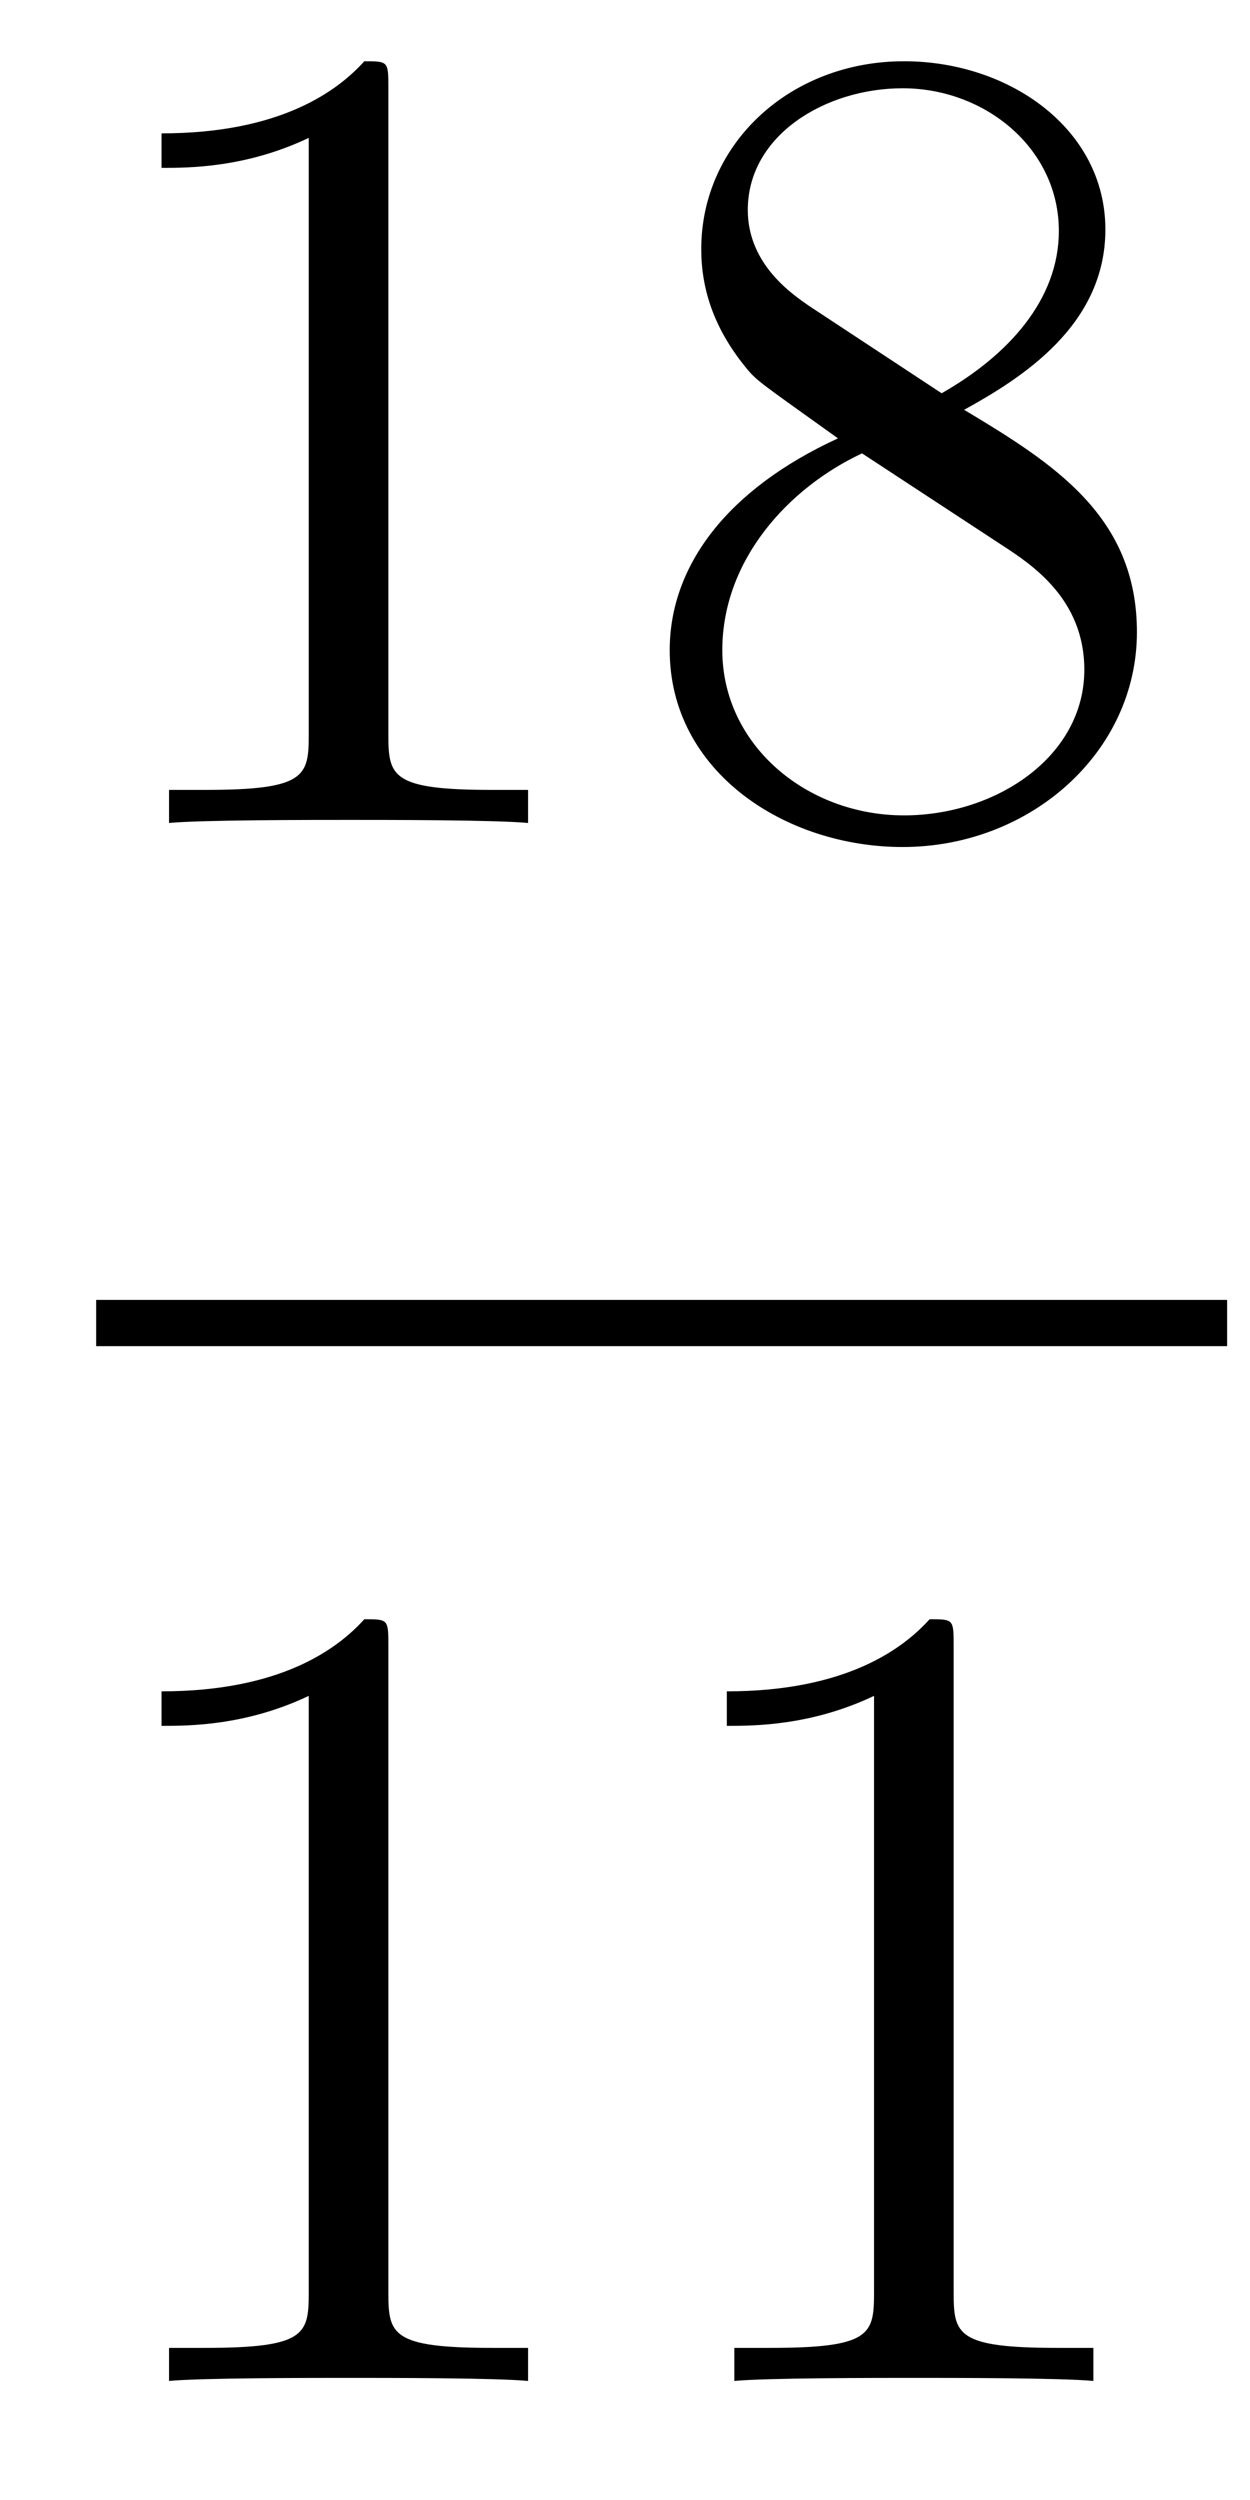
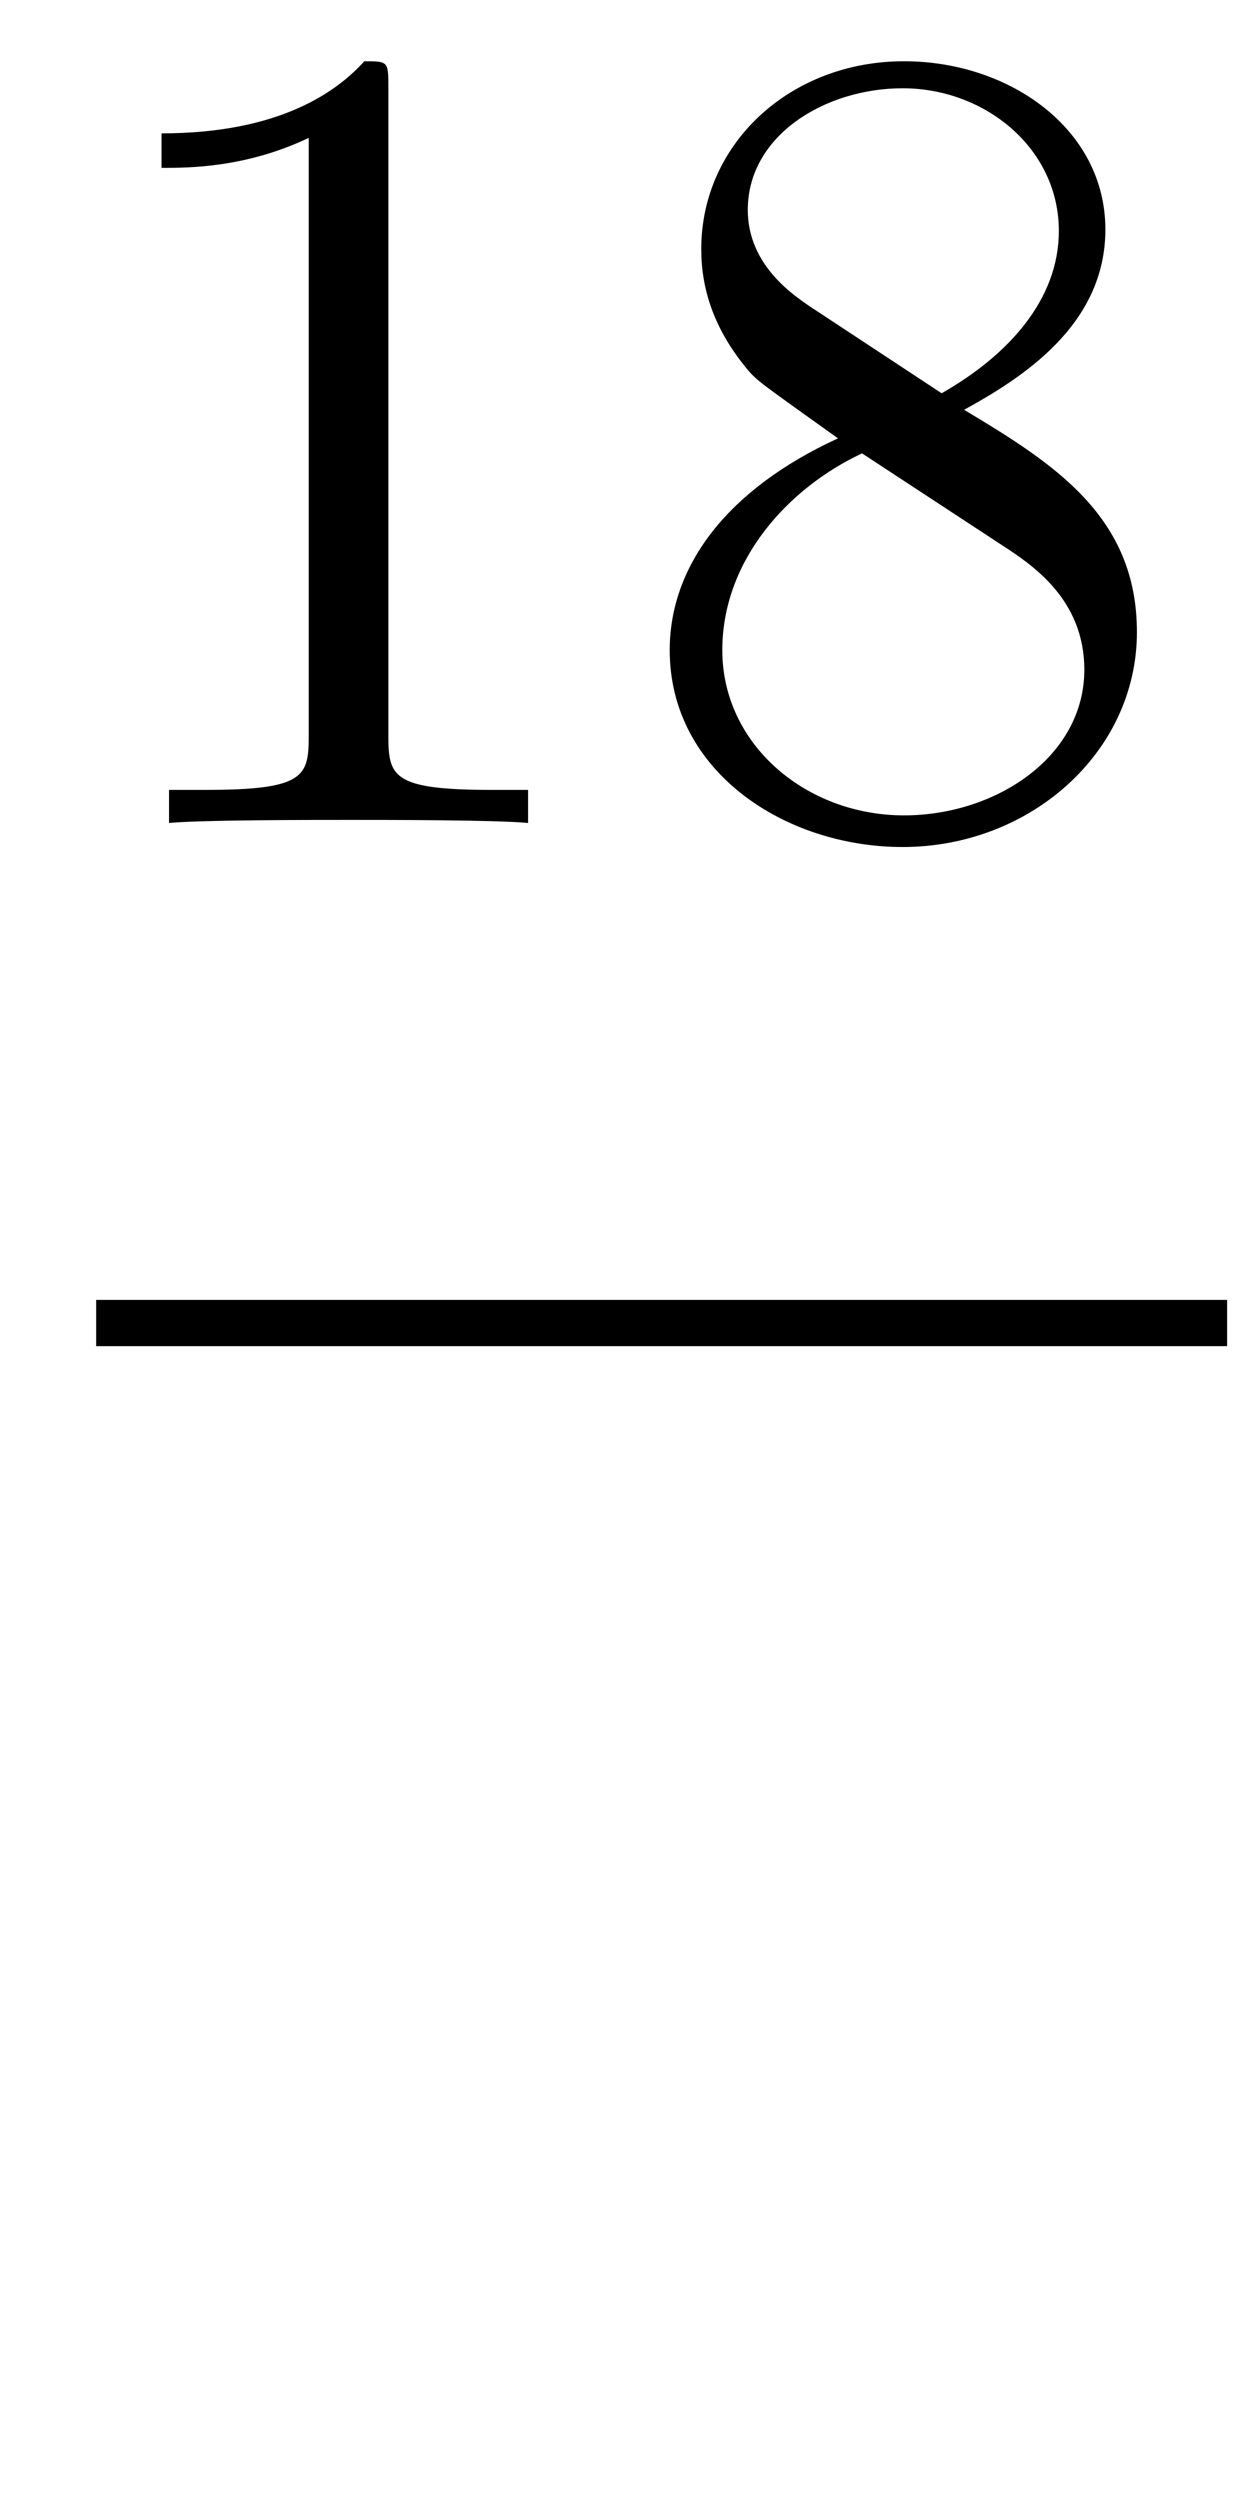
<svg xmlns="http://www.w3.org/2000/svg" height="26pt" version="1.1" viewBox="0 -26 13 26" width="13pt">
  <g id="page1">
    <g transform="matrix(1 0 0 1 -129 641)">
      <path d="M133.039 -666.082C133.039 -666.363 133.039 -666.363 132.789 -666.363C132.508 -666.051 131.914 -665.613 130.68 -665.613V-665.254C130.961 -665.254 131.555 -665.254 132.211 -665.566V-659.363C132.211 -658.926 132.18 -658.785 131.133 -658.785H130.758V-658.441C131.086 -658.473 132.242 -658.473 132.633 -658.473C133.023 -658.473 134.164 -658.473 134.492 -658.441V-658.785H134.117C133.07 -658.785 133.039 -658.926 133.039 -659.363V-666.082ZM139.027 -662.738C139.621 -663.066 140.496 -663.613 140.496 -664.613C140.496 -665.66 139.496 -666.363 138.402 -666.363C137.215 -666.363 136.293 -665.504 136.293 -664.41C136.293 -664.004 136.418 -663.598 136.746 -663.191C136.871 -663.035 136.887 -663.035 137.715 -662.441C136.559 -661.91 135.965 -661.113 135.965 -660.238C135.965 -658.973 137.168 -658.191 138.387 -658.191C139.715 -658.191 140.824 -659.176 140.824 -660.426C140.824 -661.629 139.965 -662.176 139.027 -662.738ZM137.418 -663.816C137.262 -663.926 136.777 -664.238 136.777 -664.816C136.777 -665.598 137.59 -666.082 138.387 -666.082C139.246 -666.082 140.012 -665.457 140.012 -664.598C140.012 -663.879 139.48 -663.301 138.793 -662.91L137.418 -663.816ZM137.965 -662.285L139.418 -661.332C139.731 -661.129 140.277 -660.77 140.277 -660.035C140.277 -659.129 139.356 -658.52 138.402 -658.52C137.387 -658.52 136.512 -659.254 136.512 -660.238C136.512 -661.176 137.199 -661.926 137.965 -662.285ZM141.359 -658.441" fill-rule="evenodd" />
      <path d="M130 -653H141.762V-653.481H130" />
-       <path d="M133.039 -649.879C133.039 -650.16 133.039 -650.16 132.789 -650.16C132.508 -649.848 131.914 -649.41 130.68 -649.41V-649.051C130.961 -649.051 131.555 -649.051 132.211 -649.363V-643.16C132.211 -642.723 132.18 -642.582 131.133 -642.582H130.758V-642.238C131.086 -642.27 132.242 -642.27 132.633 -642.27C133.023 -642.27 134.164 -642.27 134.492 -642.238V-642.582H134.117C133.07 -642.582 133.039 -642.723 133.039 -643.16V-649.879ZM138.918 -649.879C138.918 -650.16 138.918 -650.16 138.668 -650.16C138.387 -649.848 137.793 -649.41 136.559 -649.41V-649.051C136.84 -649.051 137.434 -649.051 138.09 -649.363V-643.16C138.09 -642.723 138.059 -642.582 137.012 -642.582H136.637V-642.238C136.965 -642.27 138.121 -642.27 138.512 -642.27C138.902 -642.27 140.043 -642.27 140.371 -642.238V-642.582H139.996C138.949 -642.582 138.918 -642.723 138.918 -643.16V-649.879ZM141.359 -642.238" fill-rule="evenodd" />
    </g>
  </g>
</svg>